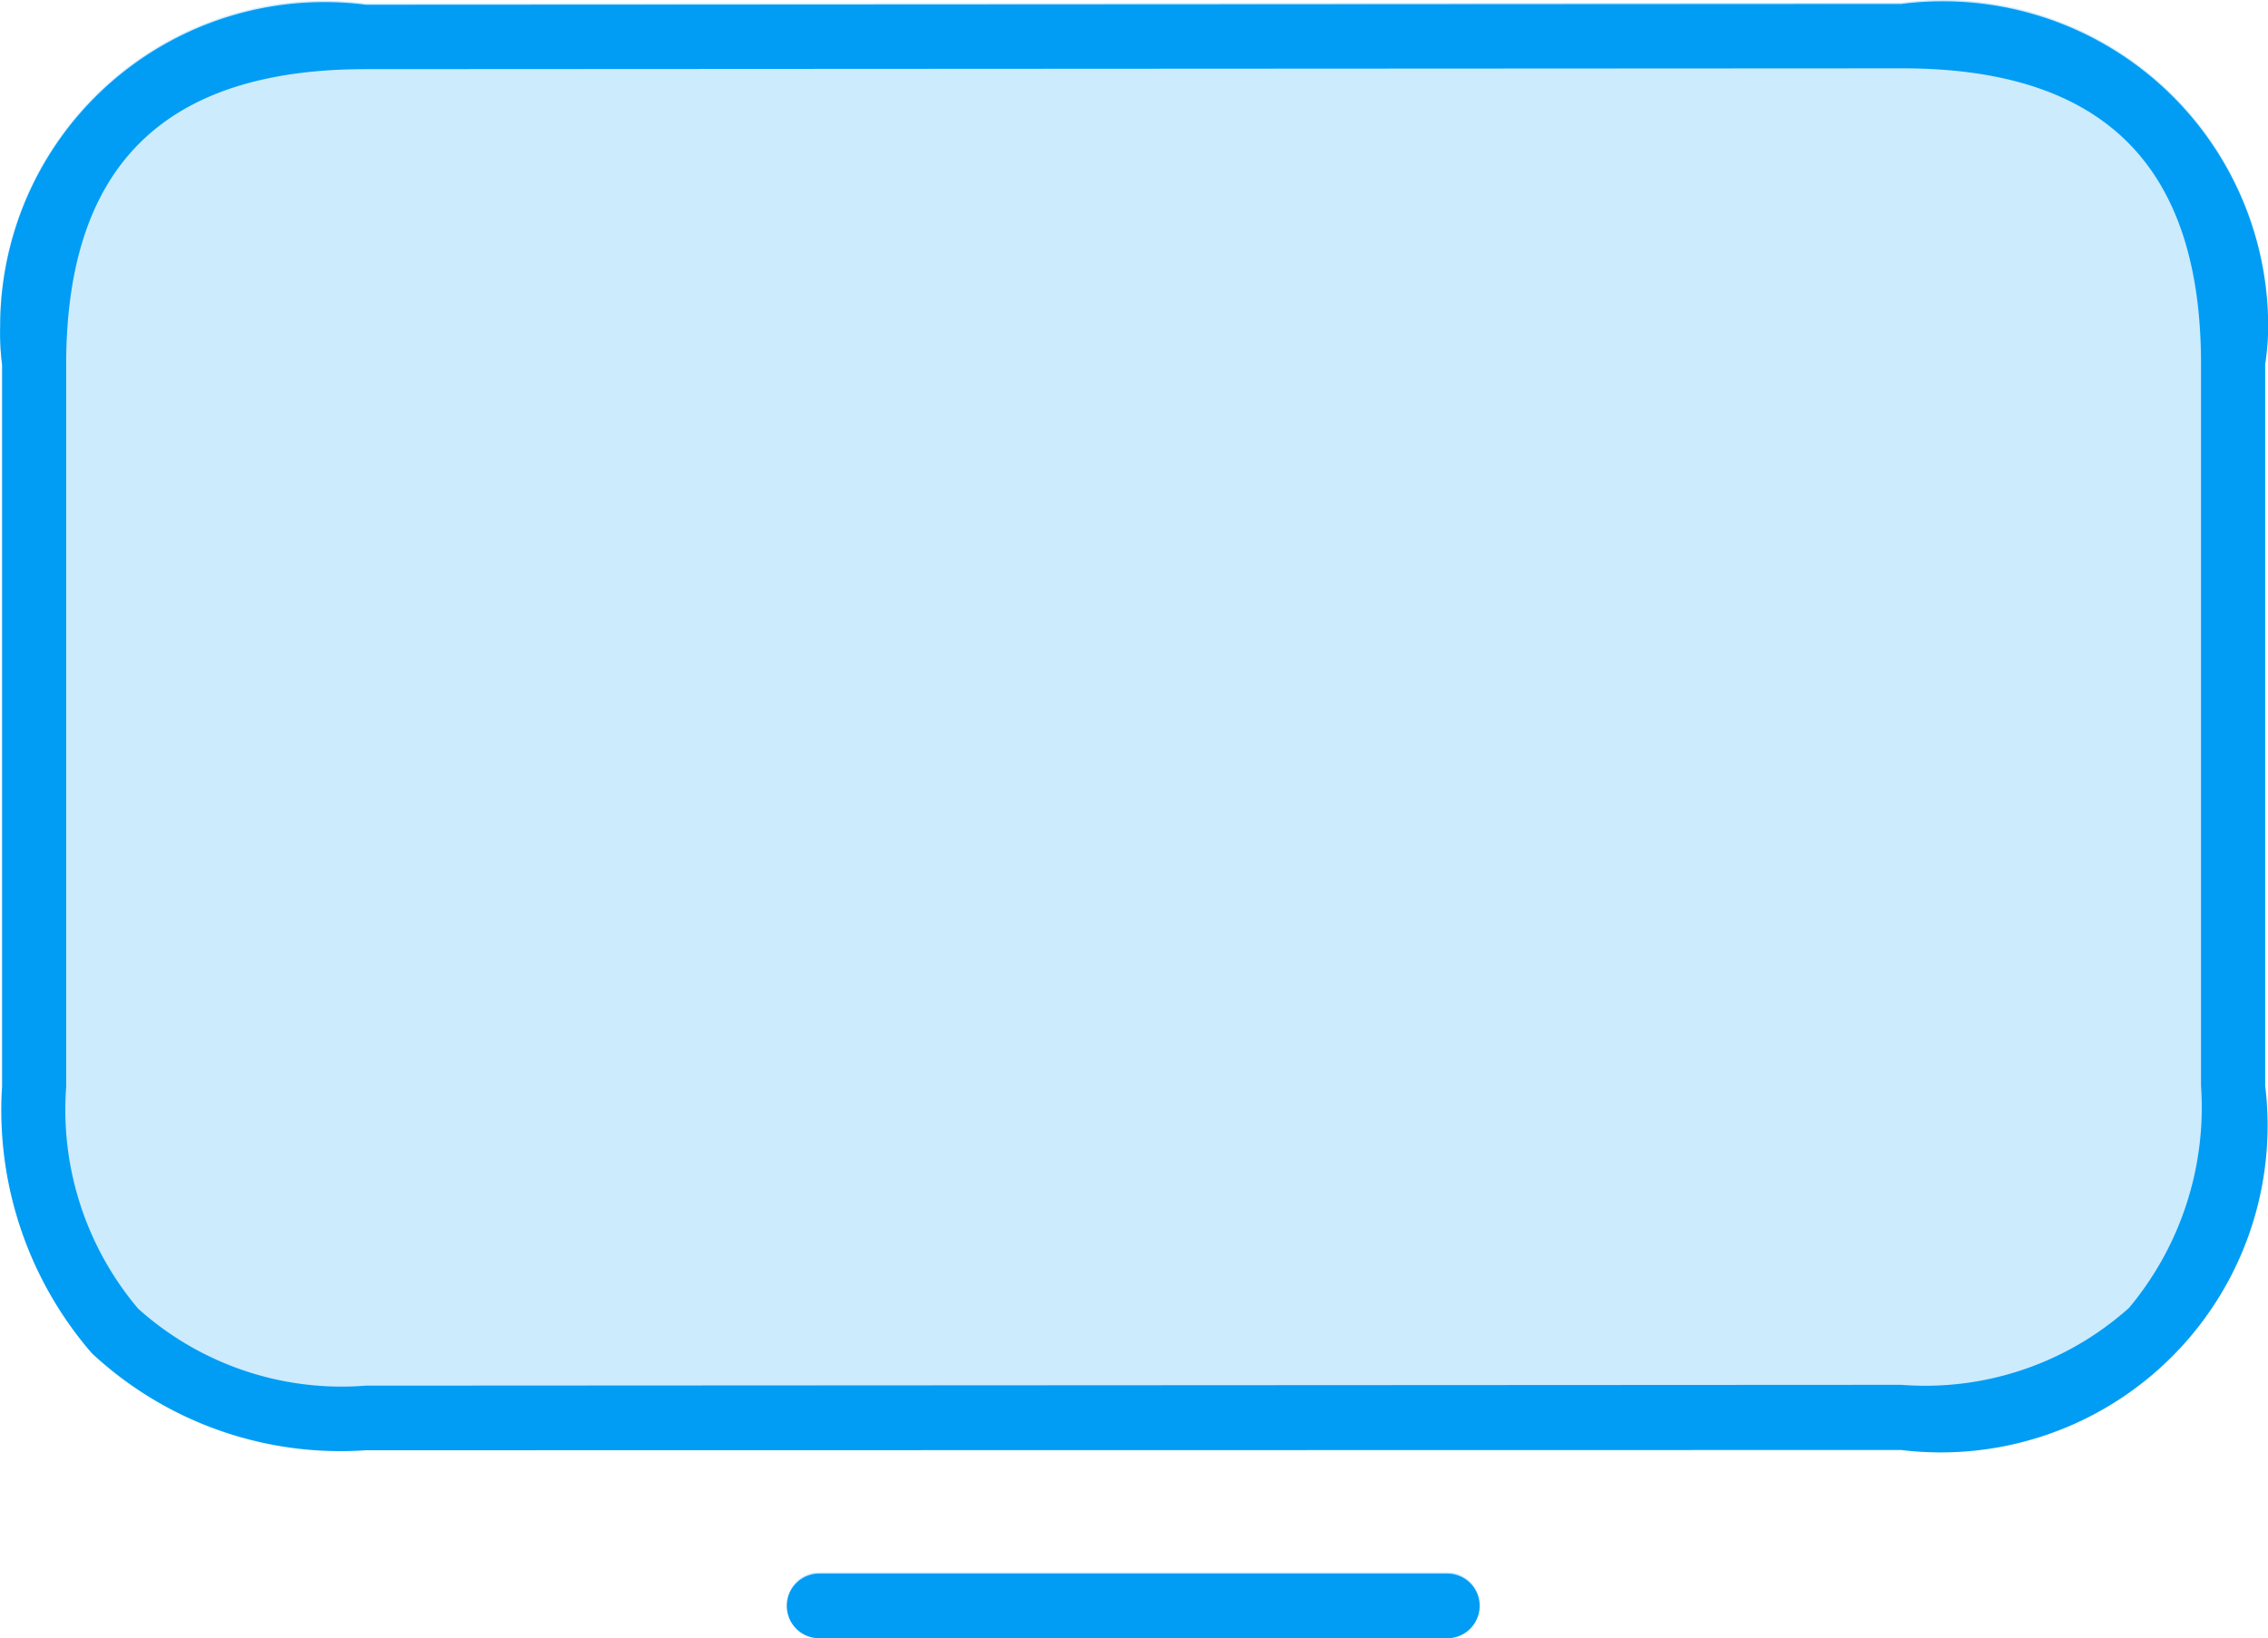
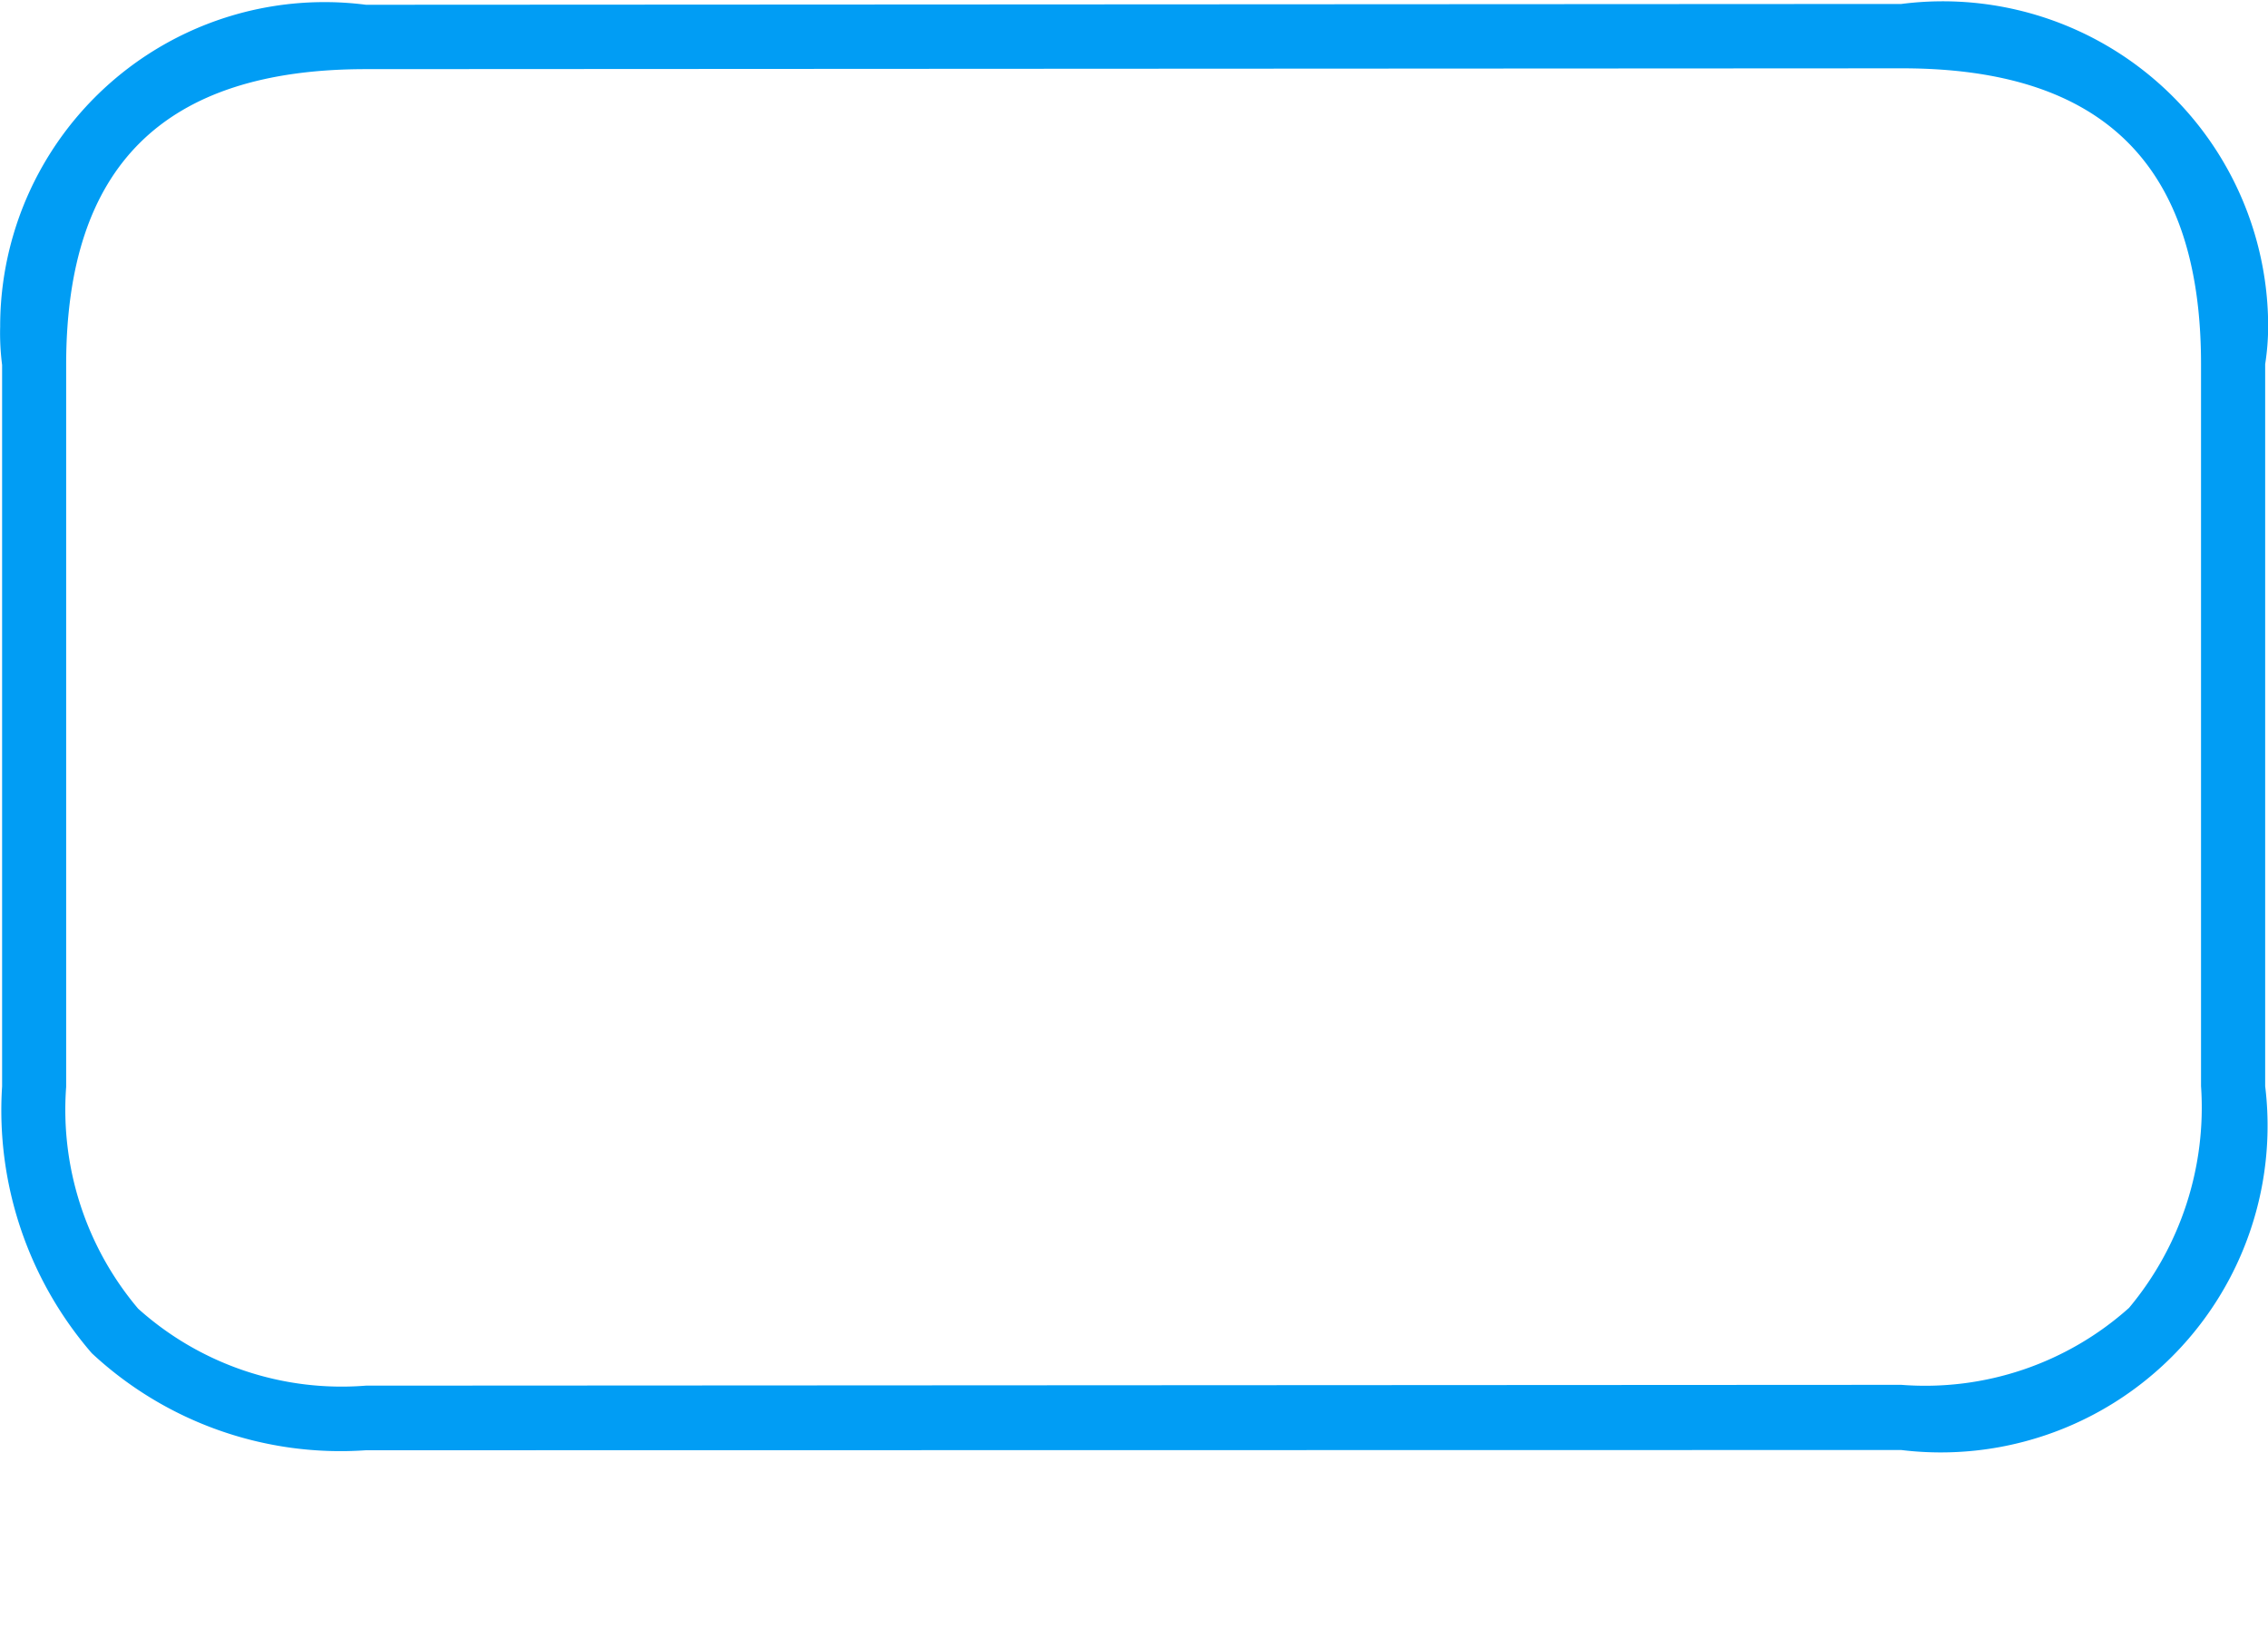
<svg xmlns="http://www.w3.org/2000/svg" width="28.041" height="20.26" viewBox="0 0 28.041 20.26">
  <g id="svgexport-1_12_" data-name="svgexport-1 (12)" transform="translate(-0.981 -4.868)">
    <g id="Trazado_26803" transform="translate(-1435.53 -333.221)">
-       <path id="Path_273" data-name="Path 273" d="M1441.035,356.007a4.51,4.51,0,0,1-3.389-1.2,4.594,4.594,0,0,1-1.109-3.3v-8.922a3.1,3.1,0,0,1-.024-.475,4.01,4.01,0,0,1,4.523-3.979l18.983-.01a4.022,4.022,0,0,1,4.535,3.981,3.091,3.091,0,0,1-.037.474v8.928a4.04,4.04,0,0,1-4.5,4.5Z" fill="#ccebfd" />
-     </g>
+       </g>
    <g id="Trazado_26804" transform="translate(-1532.47 -527.151)">
-       <path id="Path_274" data-name="Path 274" d="M1551.345,552.262h-7.766a.4.4,0,1,1,0-.8h7.766a.4.4,0,1,1,0,.8Z" fill="#ccebfd" />
-     </g>
+       </g>
    <g id="Trazado_26805" transform="translate(-1435.53 -333.204)">
      <path id="Path_275" data-name="Path 275" d="M1441.035,356.007a4.51,4.51,0,0,1-3.389-1.2,4.594,4.594,0,0,1-1.109-3.3v-8.922a3.1,3.1,0,0,1-.024-.475,4.01,4.01,0,0,1,4.523-3.979l18.983-.01a4.022,4.022,0,0,1,4.535,3.981,3.091,3.091,0,0,1-.037.474v8.928a4.04,4.04,0,0,1-4.5,4.5Zm18.983-17.09-18.983.01c-2.5,0-3.706,1.2-3.706,3.658v8.928a3.811,3.811,0,0,0,.89,2.743,3.764,3.764,0,0,0,2.816.952l18.983-.01a3.78,3.78,0,0,0,2.816-.952,3.864,3.864,0,0,0,.89-2.743v-8.928c0-2.459-1.207-3.658-3.694-3.658Z" fill="#019df4" />
    </g>
    <g id="Trazado_26806" transform="translate(-1532.47 -527.134)">
-       <path id="Path_276" data-name="Path 276" d="M1551.345,552.262h-7.766a.4.4,0,1,1,0-.8h7.766a.4.4,0,1,1,0,.8Z" fill="#019df4" />
-     </g>
+       </g>
  </g>
</svg>